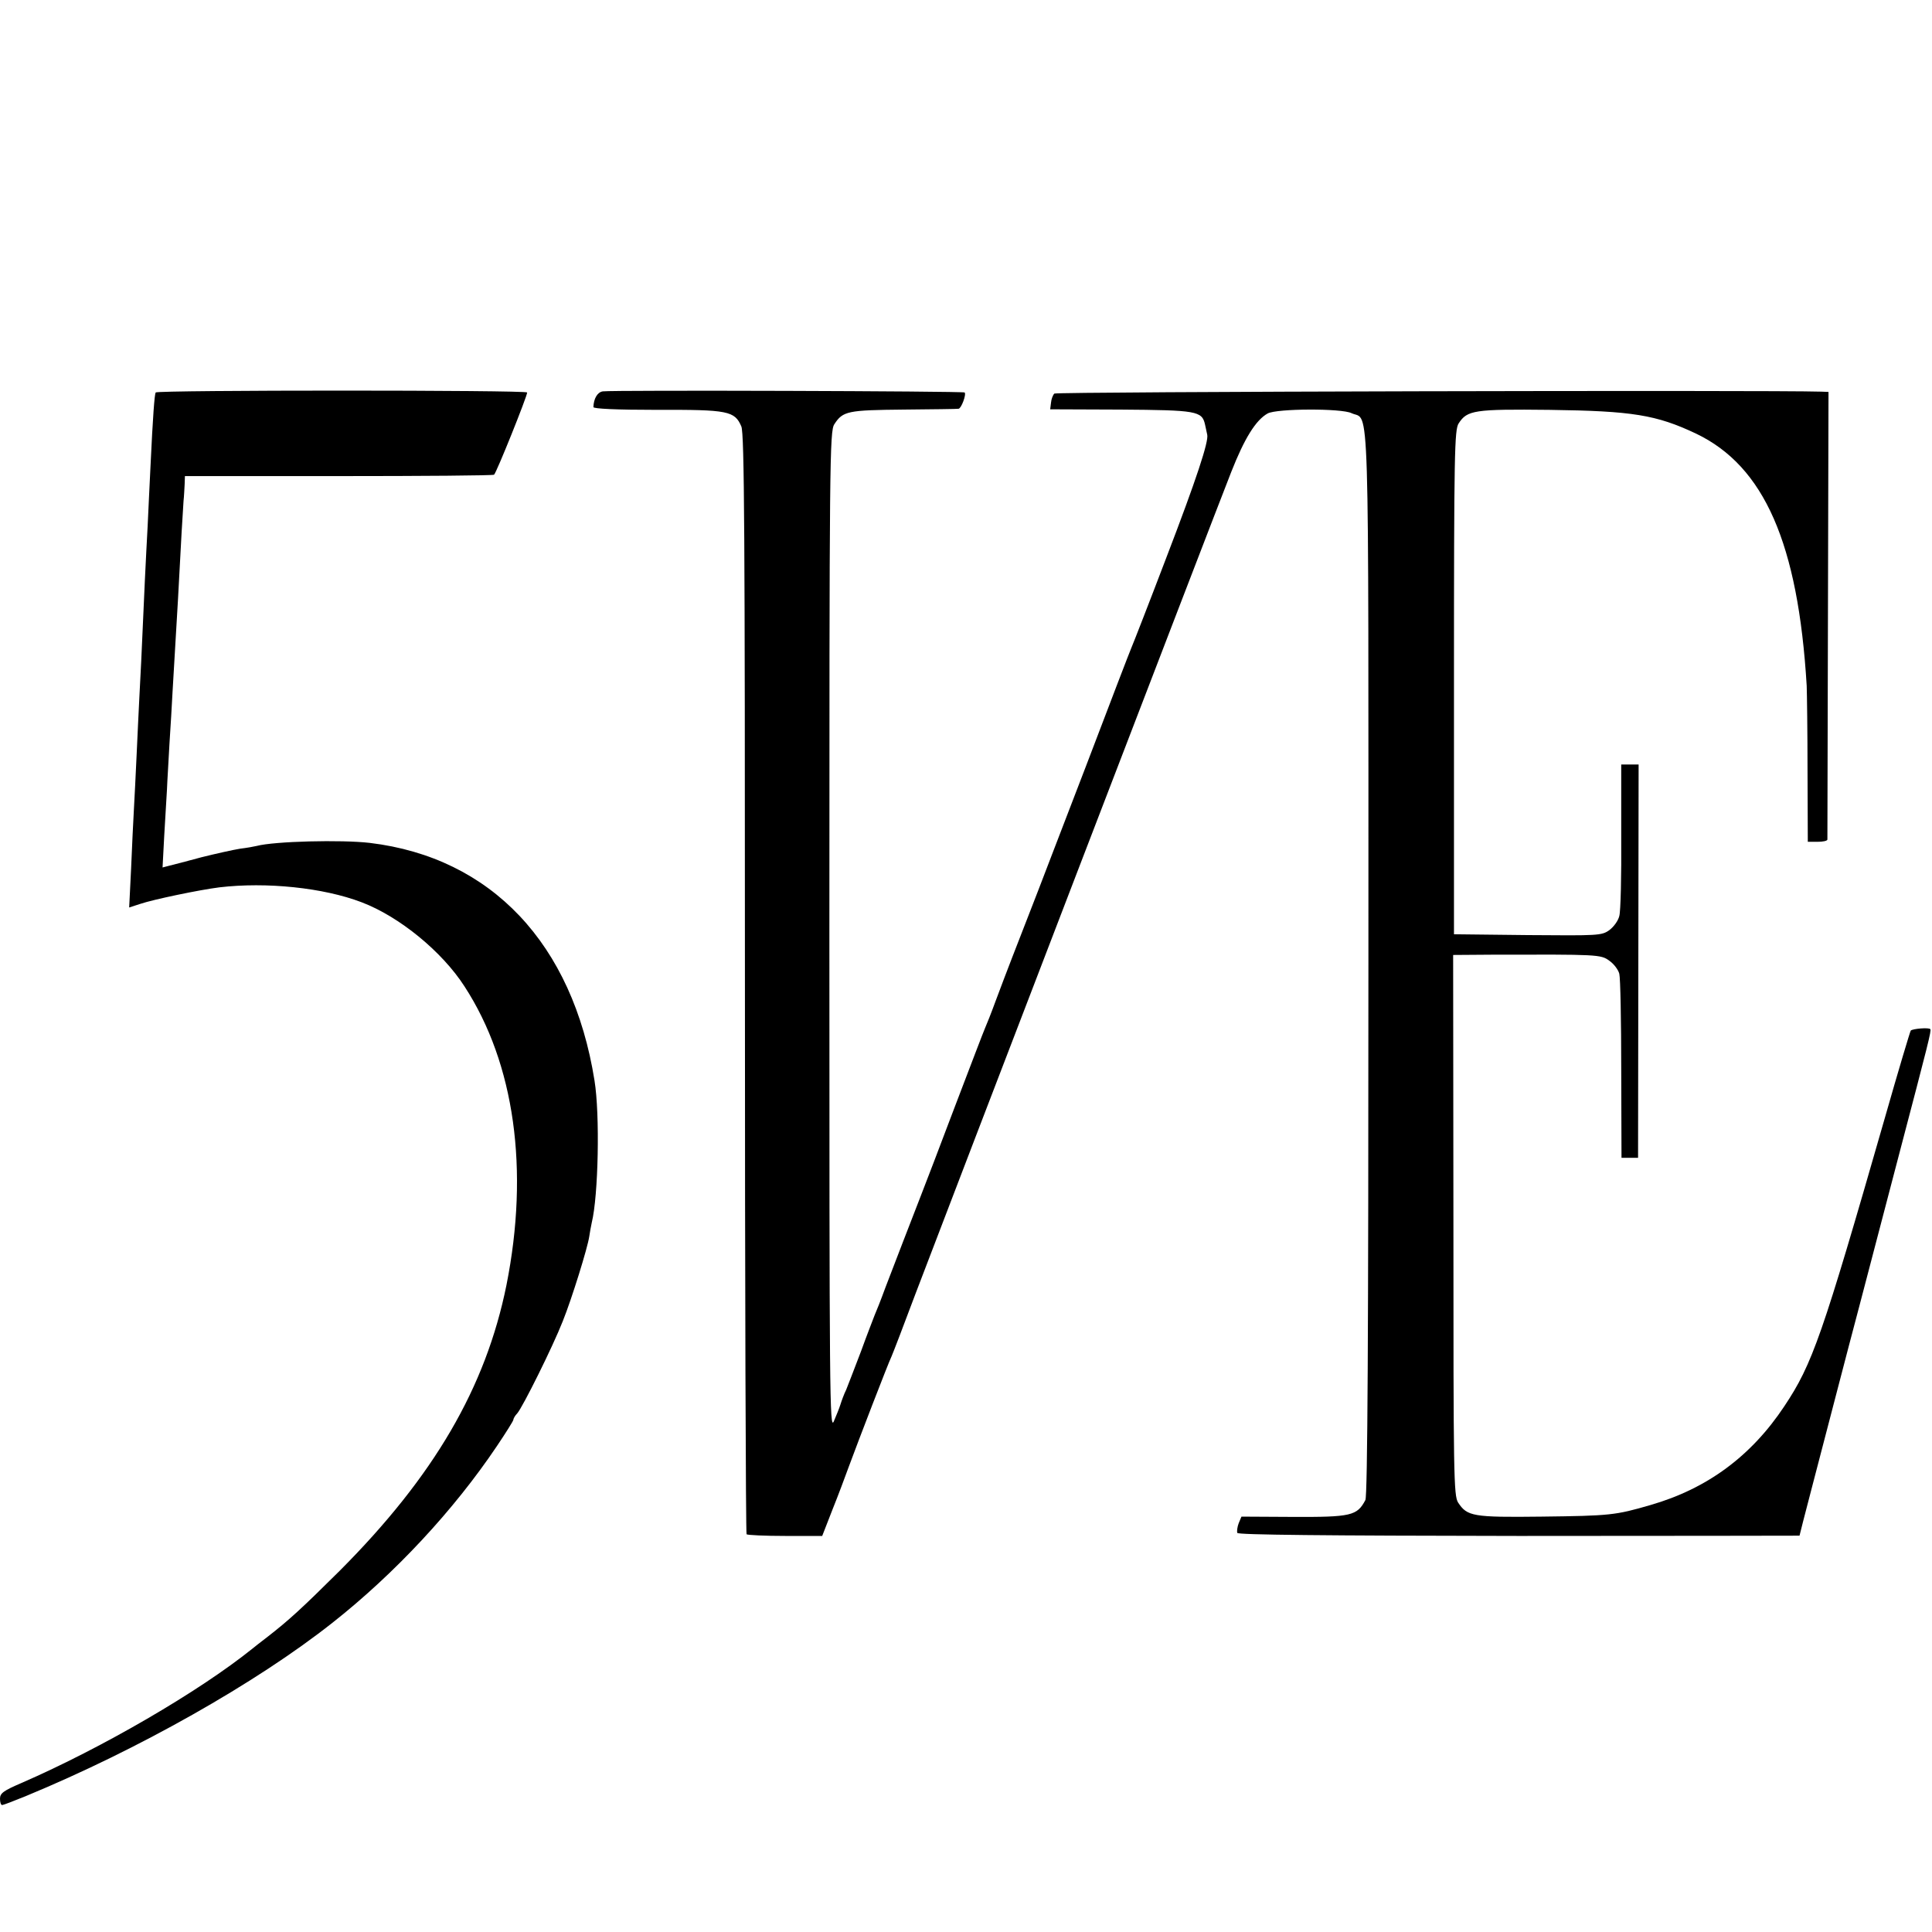
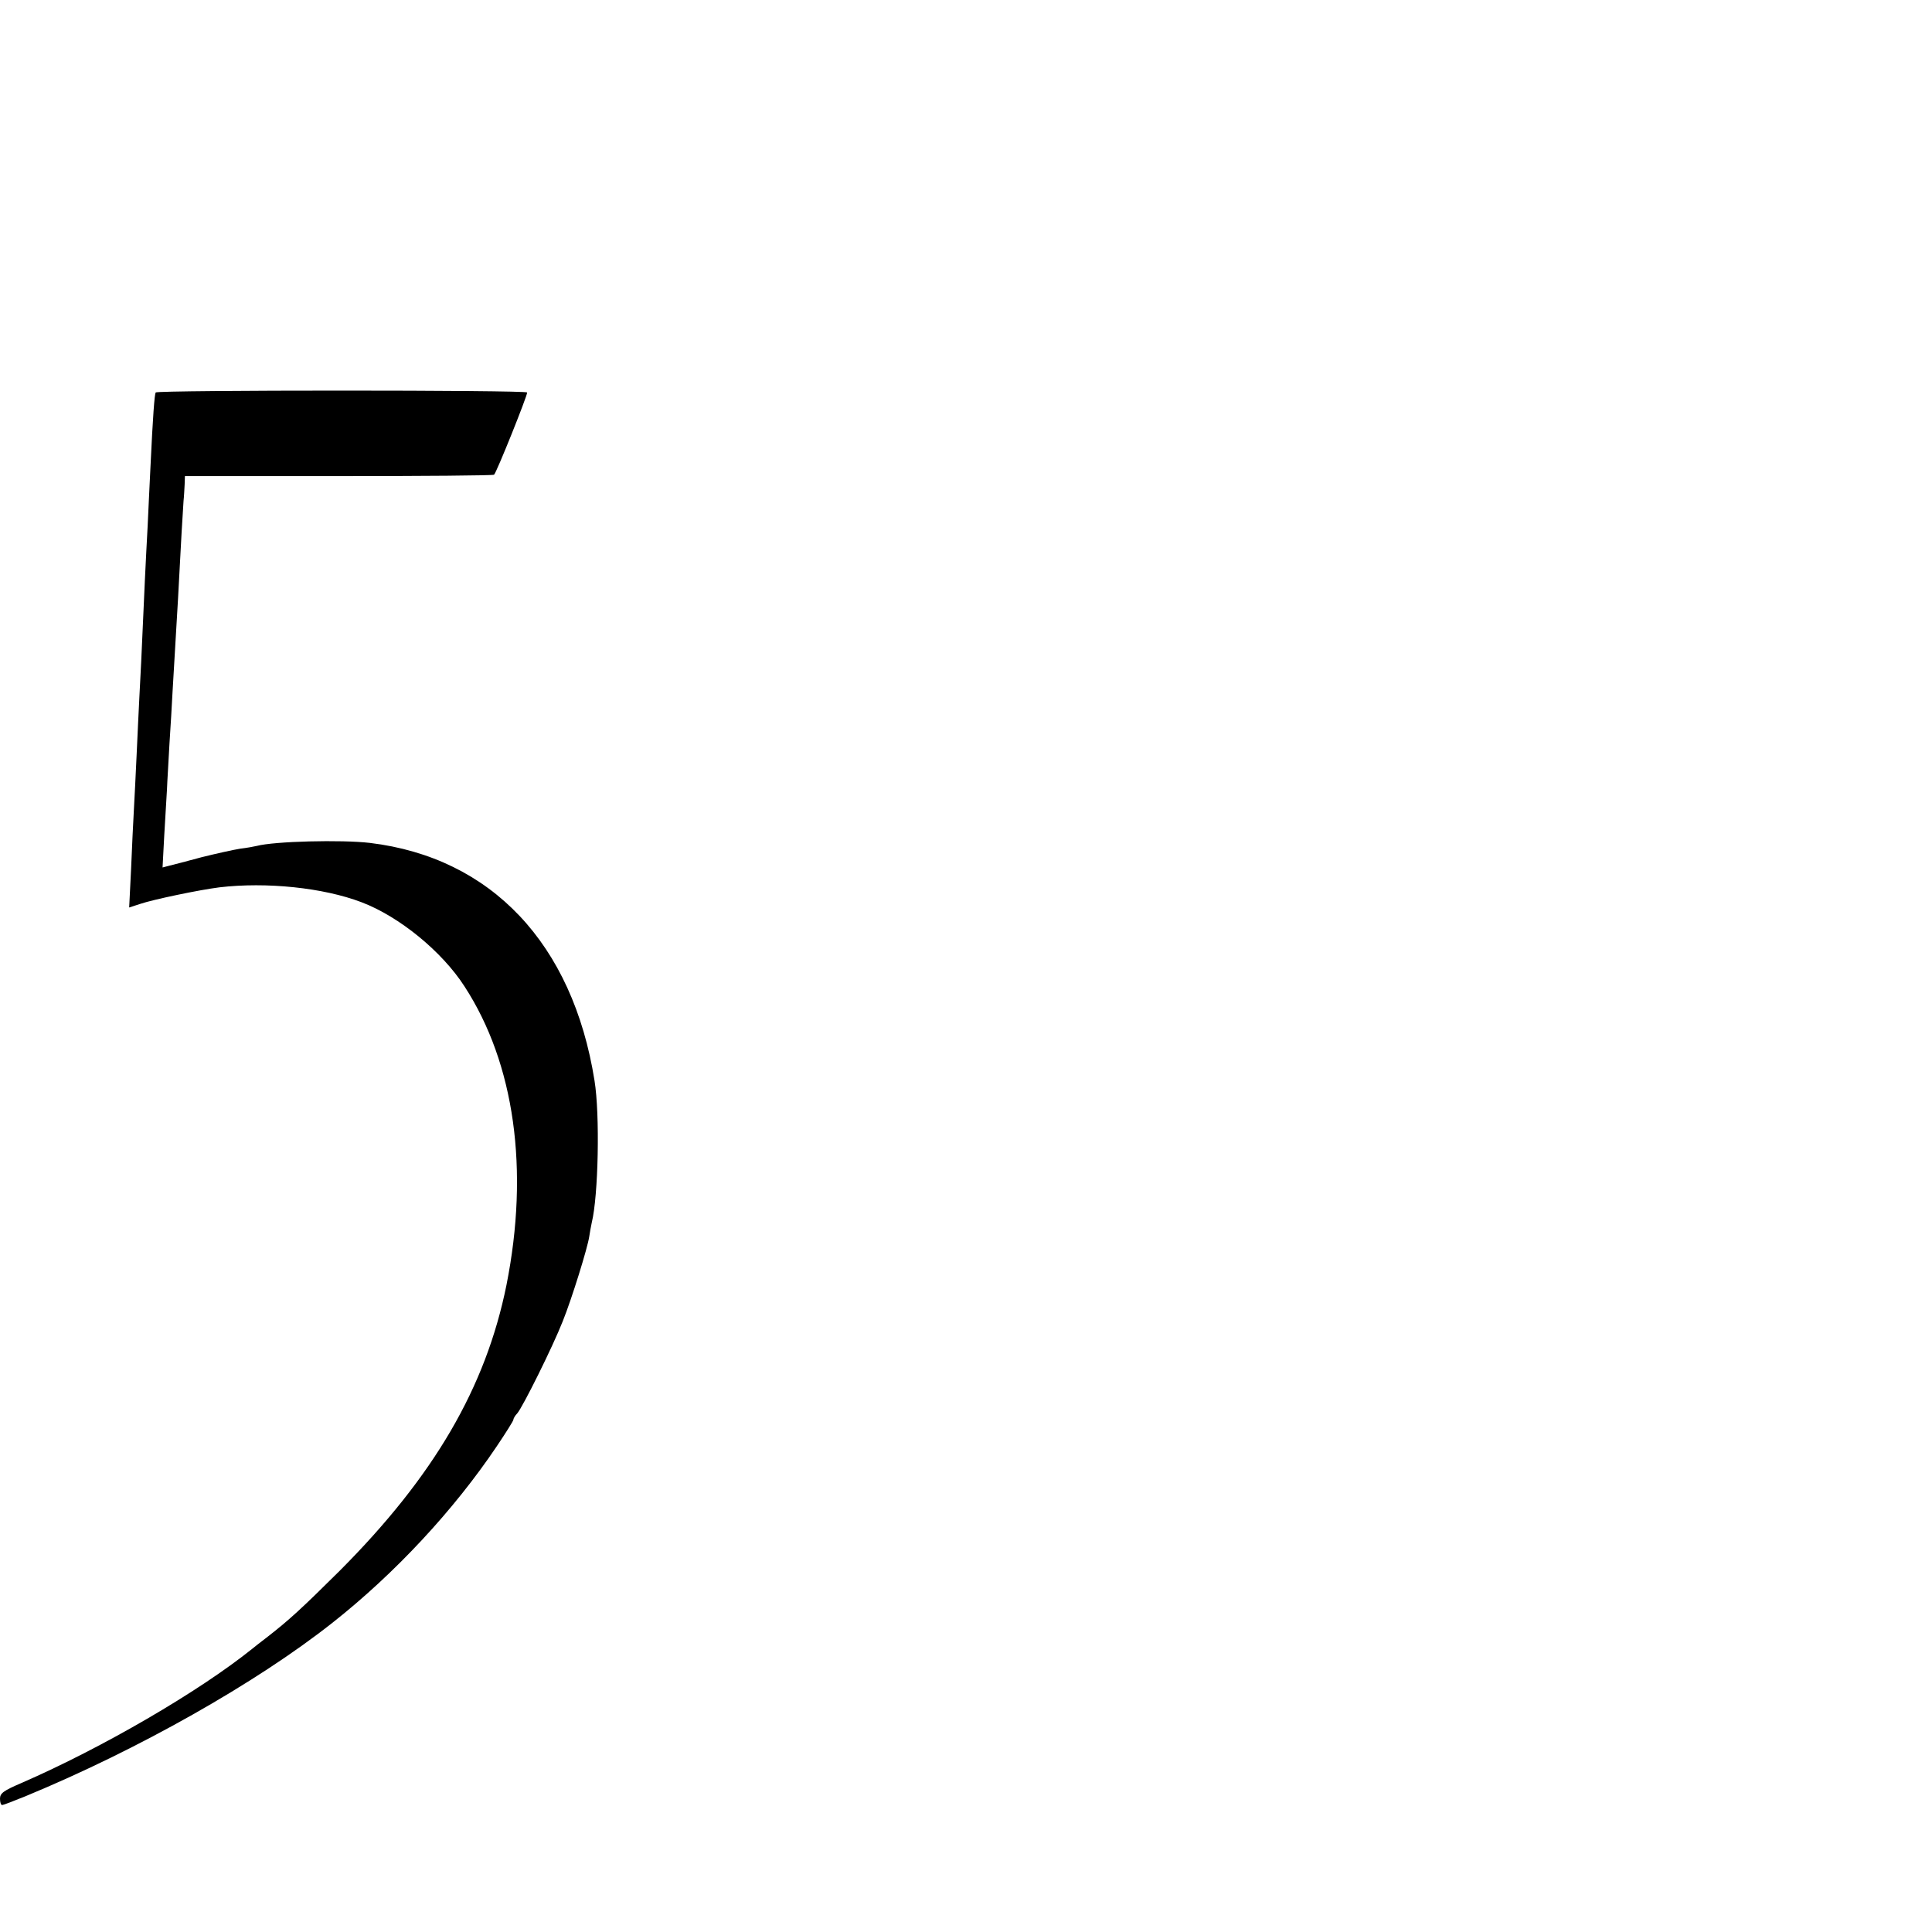
<svg xmlns="http://www.w3.org/2000/svg" version="1.0" width="700pt" height="700pt" viewBox="0 0 700 700" preserveAspectRatio="xMidYMid meet">
  <g transform="translate(0,700) scale(0.1,-0.1)" fill="#000000" stroke="none">
    <path d="M564 5578 c-4 -7 -10 -81 -19 -273 -3 -66 -8 -160 -10 -210 -3 -49 -7 -137 -10 -195 -13 -298 -16 -351 -20 -425 -2 -44 -7 -138 -10 -210 -3 -71 -8 -161 -10 -200 -2 -38 -7 -134 -10 -212 l-7 -141 40 13 c47 16 215 51 287 60 170 20 376 -1 515 -54 137 -52 292 -179 373 -305 182 -280 235 -665 152 -1082 -75 -371 -262 -692 -604 -1035 -140 -139 -184 -179 -261 -239 -25 -19 -49 -38 -55 -43 -194 -156 -545 -360 -837 -487 -65 -28 -78 -37 -78 -57 0 -13 3 -23 8 -23 4 0 43 15 87 33 404 167 833 409 1109 627 227 179 440 408 596 640 33 49 60 92 60 96 0 4 6 15 14 23 20 23 129 242 165 334 33 82 90 266 96 307 2 14 6 36 9 50 24 97 30 392 10 515 -79 496 -374 808 -814 861 -103 12 -346 6 -410 -11 -8 -2 -35 -7 -60 -10 -25 -4 -88 -18 -140 -31 -52 -14 -105 -28 -118 -31 l-23 -6 6 114 c4 63 8 139 10 169 1 30 6 105 9 165 4 61 9 144 11 185 7 113 16 278 20 340 10 195 18 329 20 355 2 17 3 44 4 60 l1 30 556 0 c305 0 559 2 564 5 8 5 120 284 120 298 0 9 -1341 9 -1346 0z" />
-     <path d="M2184 5582 c-20 -3 -33 -27 -34 -57 0 -6 83 -10 231 -10 257 1 281 -4 305 -60 11 -26 13 -392 13 -2020 0 -1093 3 -1991 6 -1994 4 -3 66 -6 140 -6 l134 0 37 95 c21 52 47 122 59 155 35 95 144 378 155 400 5 11 45 115 88 230 108 284 1081 2818 1143 2975 48 122 89 188 132 212 33 18 268 19 304 1 66 -31 61 130 61 -1993 0 -1336 -3 -1931 -11 -1945 -30 -57 -51 -62 -266 -61 l-183 1 -10 -24 c-5 -13 -7 -29 -5 -35 2 -7 314 -10 1020 -11 559 0 1017 1 1017 1 0 1 20 80 45 175 25 96 66 253 91 349 25 96 61 234 80 305 19 72 36 137 38 145 5 18 46 176 110 420 102 388 114 435 110 441 -4 7 -64 2 -71 -5 -2 -2 -45 -145 -94 -317 -227 -790 -262 -891 -364 -1044 -120 -181 -280 -299 -485 -358 -127 -37 -146 -39 -395 -42 -249 -3 -269 1 -302 51 -16 25 -17 100 -17 1005 l-1 979 140 1 c385 1 395 1 426 -22 16 -11 32 -32 36 -47 4 -15 7 -171 7 -347 l1 -320 30 0 30 0 1 713 1 712 -32 0 -31 0 0 -260 c1 -143 -2 -273 -7 -289 -4 -17 -20 -39 -36 -51 -28 -20 -40 -20 -296 -18 l-267 3 0 913 c0 835 2 915 17 938 31 48 57 52 329 49 301 -4 387 -18 531 -86 247 -118 370 -398 401 -914 1 -27 3 -166 3 -307 l1 -258 35 0 c19 0 35 3 36 8 0 4 1 370 2 815 l2 807 -25 1 c-193 6 -2773 0 -2780 -7 -5 -5 -11 -20 -12 -33 l-3 -24 255 -1 c276 -2 295 -5 306 -54 3 -15 7 -31 8 -37 6 -24 -39 -161 -148 -445 -64 -168 -121 -314 -126 -325 -5 -11 -79 -204 -165 -430 -87 -225 -177 -462 -202 -525 -51 -131 -82 -210 -125 -325 -16 -44 -34 -89 -39 -100 -5 -11 -53 -137 -108 -281 -54 -143 -111 -292 -126 -330 -35 -89 -88 -228 -127 -329 -16 -44 -34 -89 -39 -100 -4 -11 -27 -69 -49 -130 -23 -60 -47 -123 -54 -140 -8 -16 -17 -41 -21 -54 -4 -13 -15 -40 -24 -61 -15 -34 -16 87 -16 1775 0 1707 1 1813 18 1838 31 48 49 51 252 53 105 1 193 2 198 3 10 1 29 52 22 59 -5 5 -1274 9 -1311 4z" />
  </g>
</svg>